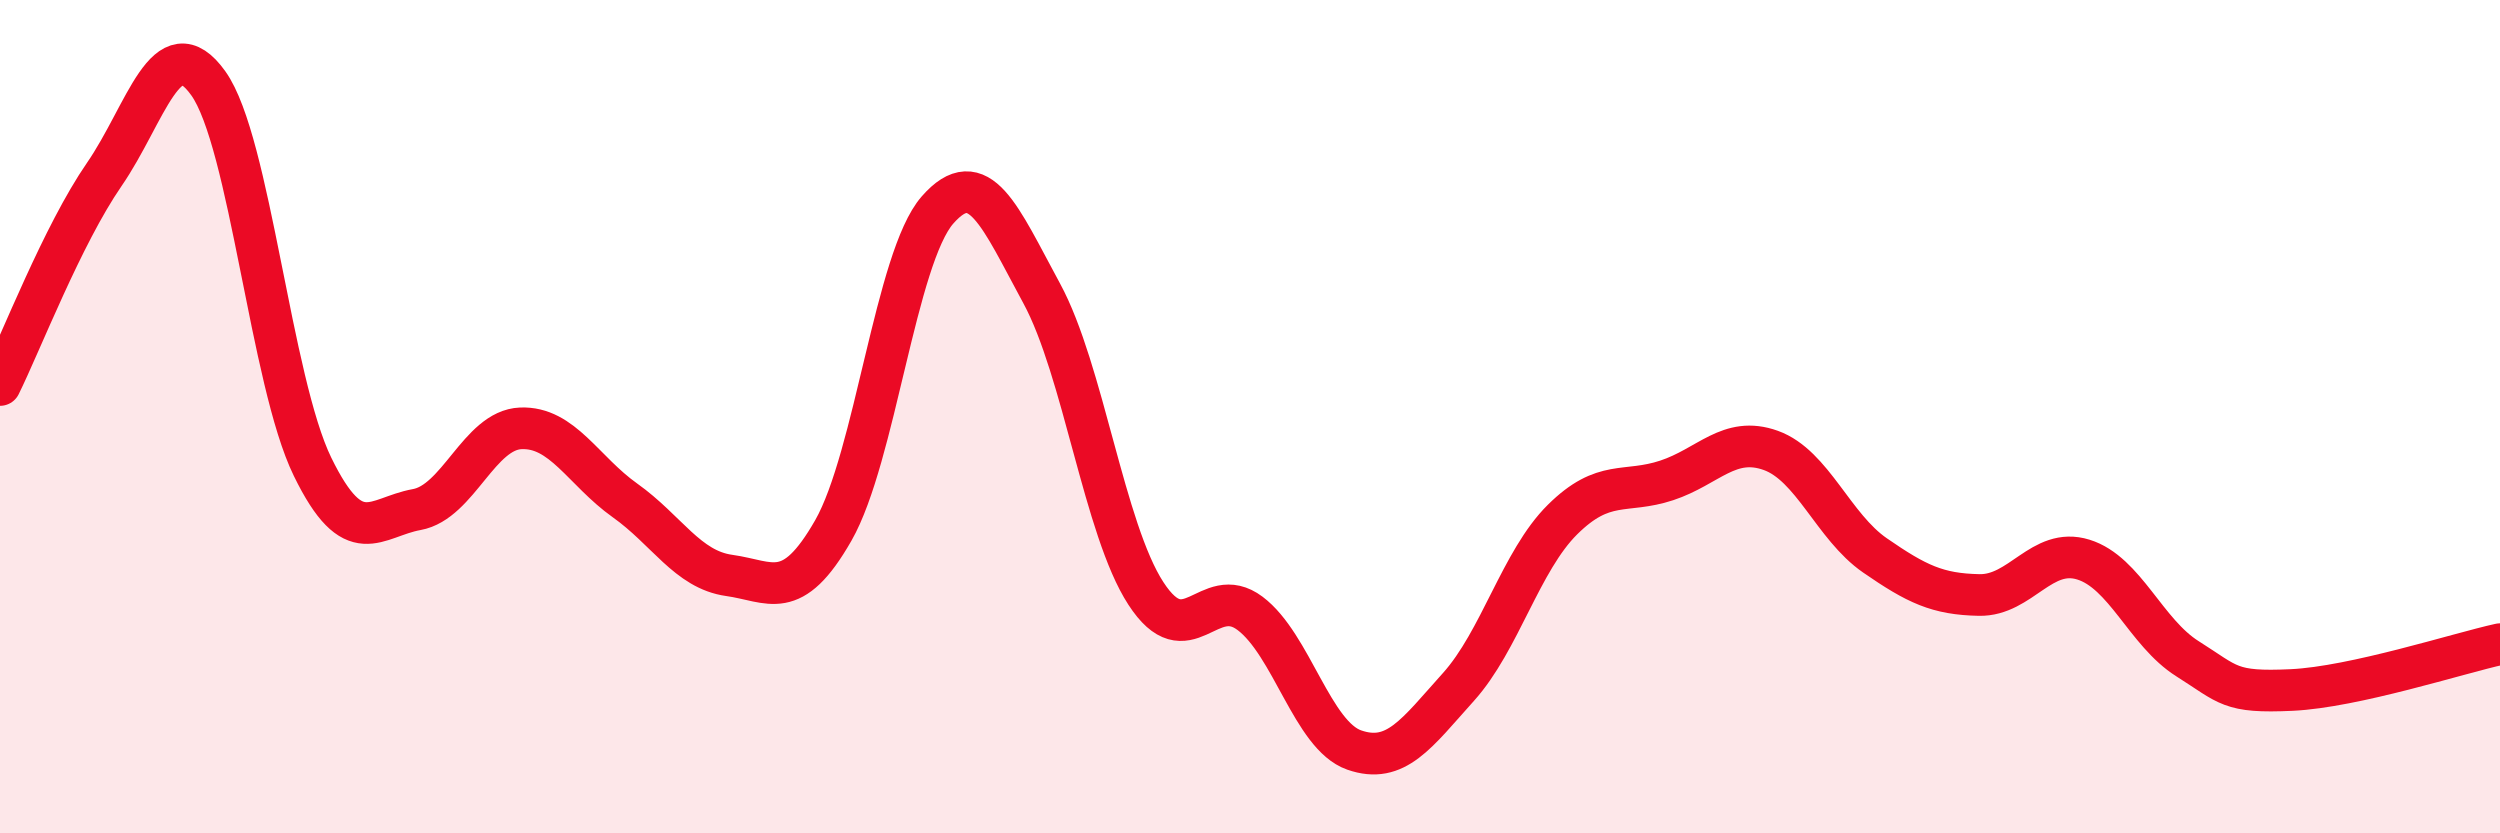
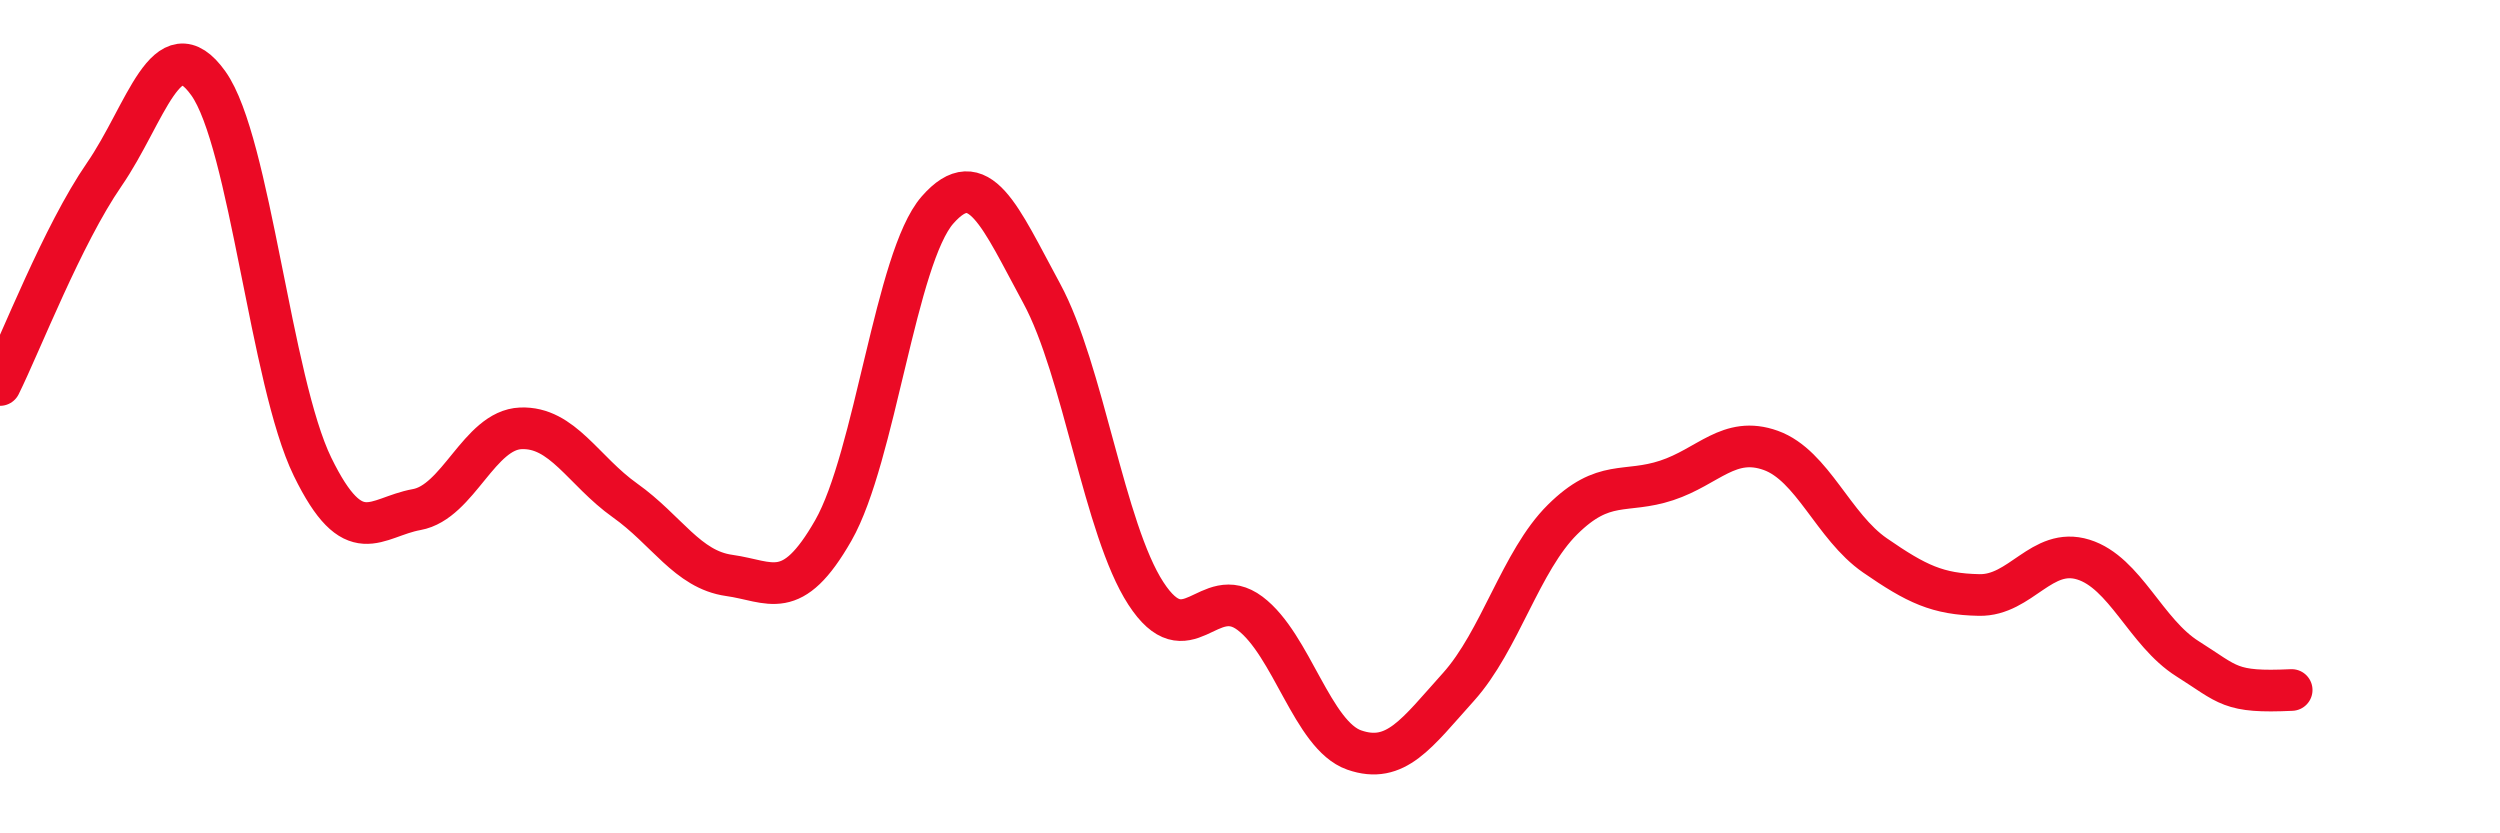
<svg xmlns="http://www.w3.org/2000/svg" width="60" height="20" viewBox="0 0 60 20">
-   <path d="M 0,9.24 C 0.5,8.23 1.5,5.64 2.5,4.19 C 3.5,2.74 4,0.6 5,2 C 6,3.4 6.5,9.15 7.5,11.2 C 8.5,13.25 9,12.41 10,12.23 C 11,12.05 11.5,10.32 12.5,10.28 C 13.5,10.24 14,11.3 15,12.01 C 16,12.72 16.5,13.67 17.5,13.81 C 18.5,13.95 19,14.48 20,12.73 C 21,10.98 21.5,6.18 22.5,5.04 C 23.5,3.9 24,5.2 25,7.04 C 26,8.88 26.5,12.7 27.5,14.24 C 28.5,15.78 29,13.97 30,14.72 C 31,15.47 31.5,17.65 32.5,18 C 33.5,18.35 34,17.6 35,16.49 C 36,15.38 36.5,13.46 37.5,12.47 C 38.5,11.48 39,11.86 40,11.53 C 41,11.2 41.5,10.45 42.5,10.81 C 43.5,11.17 44,12.64 45,13.33 C 46,14.02 46.5,14.26 47.5,14.28 C 48.5,14.3 49,13.12 50,13.43 C 51,13.74 51.5,15.18 52.5,15.81 C 53.5,16.44 53.5,16.63 55,16.56 C 56.5,16.49 59,15.68 60,15.46L60 20L0 20Z" fill="#EB0A25" opacity="0.1" stroke-linecap="round" stroke-linejoin="round" />
-   <path d="M 0,9.24 C 0.5,8.23 1.5,5.64 2.5,4.19 C 3.5,2.74 4,0.6 5,2 C 6,3.4 6.5,9.15 7.5,11.2 C 8.5,13.25 9,12.41 10,12.23 C 11,12.05 11.5,10.32 12.5,10.28 C 13.5,10.24 14,11.3 15,12.01 C 16,12.72 16.5,13.67 17.5,13.81 C 18.5,13.95 19,14.48 20,12.73 C 21,10.98 21.5,6.18 22.5,5.04 C 23.5,3.9 24,5.2 25,7.04 C 26,8.88 26.5,12.7 27.5,14.24 C 28.5,15.78 29,13.97 30,14.72 C 31,15.47 31.5,17.65 32.5,18 C 33.5,18.35 34,17.6 35,16.49 C 36,15.38 36.5,13.46 37.5,12.47 C 38.5,11.48 39,11.86 40,11.53 C 41,11.2 41.5,10.45 42.5,10.81 C 43.5,11.17 44,12.64 45,13.33 C 46,14.02 46.5,14.26 47.5,14.28 C 48.5,14.3 49,13.12 50,13.43 C 51,13.74 51.5,15.18 52.5,15.81 C 53.5,16.44 53.5,16.63 55,16.56 C 56.5,16.49 59,15.68 60,15.46" stroke="#EB0A25" stroke-width="1" fill="none" stroke-linecap="round" stroke-linejoin="round" />
+   <path d="M 0,9.24 C 0.5,8.23 1.5,5.64 2.5,4.19 C 3.5,2.74 4,0.6 5,2 C 6,3.4 6.5,9.15 7.5,11.2 C 8.5,13.25 9,12.41 10,12.23 C 11,12.05 11.5,10.32 12.5,10.28 C 13.5,10.24 14,11.3 15,12.01 C 16,12.72 16.5,13.67 17.5,13.81 C 18.5,13.95 19,14.48 20,12.73 C 21,10.98 21.5,6.18 22.5,5.04 C 23.5,3.9 24,5.2 25,7.04 C 26,8.88 26.5,12.7 27.5,14.24 C 28.5,15.78 29,13.97 30,14.72 C 31,15.47 31.5,17.65 32.5,18 C 33.5,18.35 34,17.6 35,16.49 C 36,15.38 36.5,13.46 37.5,12.47 C 38.5,11.48 39,11.86 40,11.53 C 41,11.2 41.5,10.45 42.5,10.81 C 43.5,11.17 44,12.64 45,13.33 C 46,14.02 46.5,14.26 47.5,14.28 C 48.5,14.3 49,13.12 50,13.43 C 51,13.74 51.5,15.18 52.5,15.81 C 53.5,16.44 53.5,16.63 55,16.56 " stroke="#EB0A25" stroke-width="1" fill="none" stroke-linecap="round" stroke-linejoin="round" />
</svg>